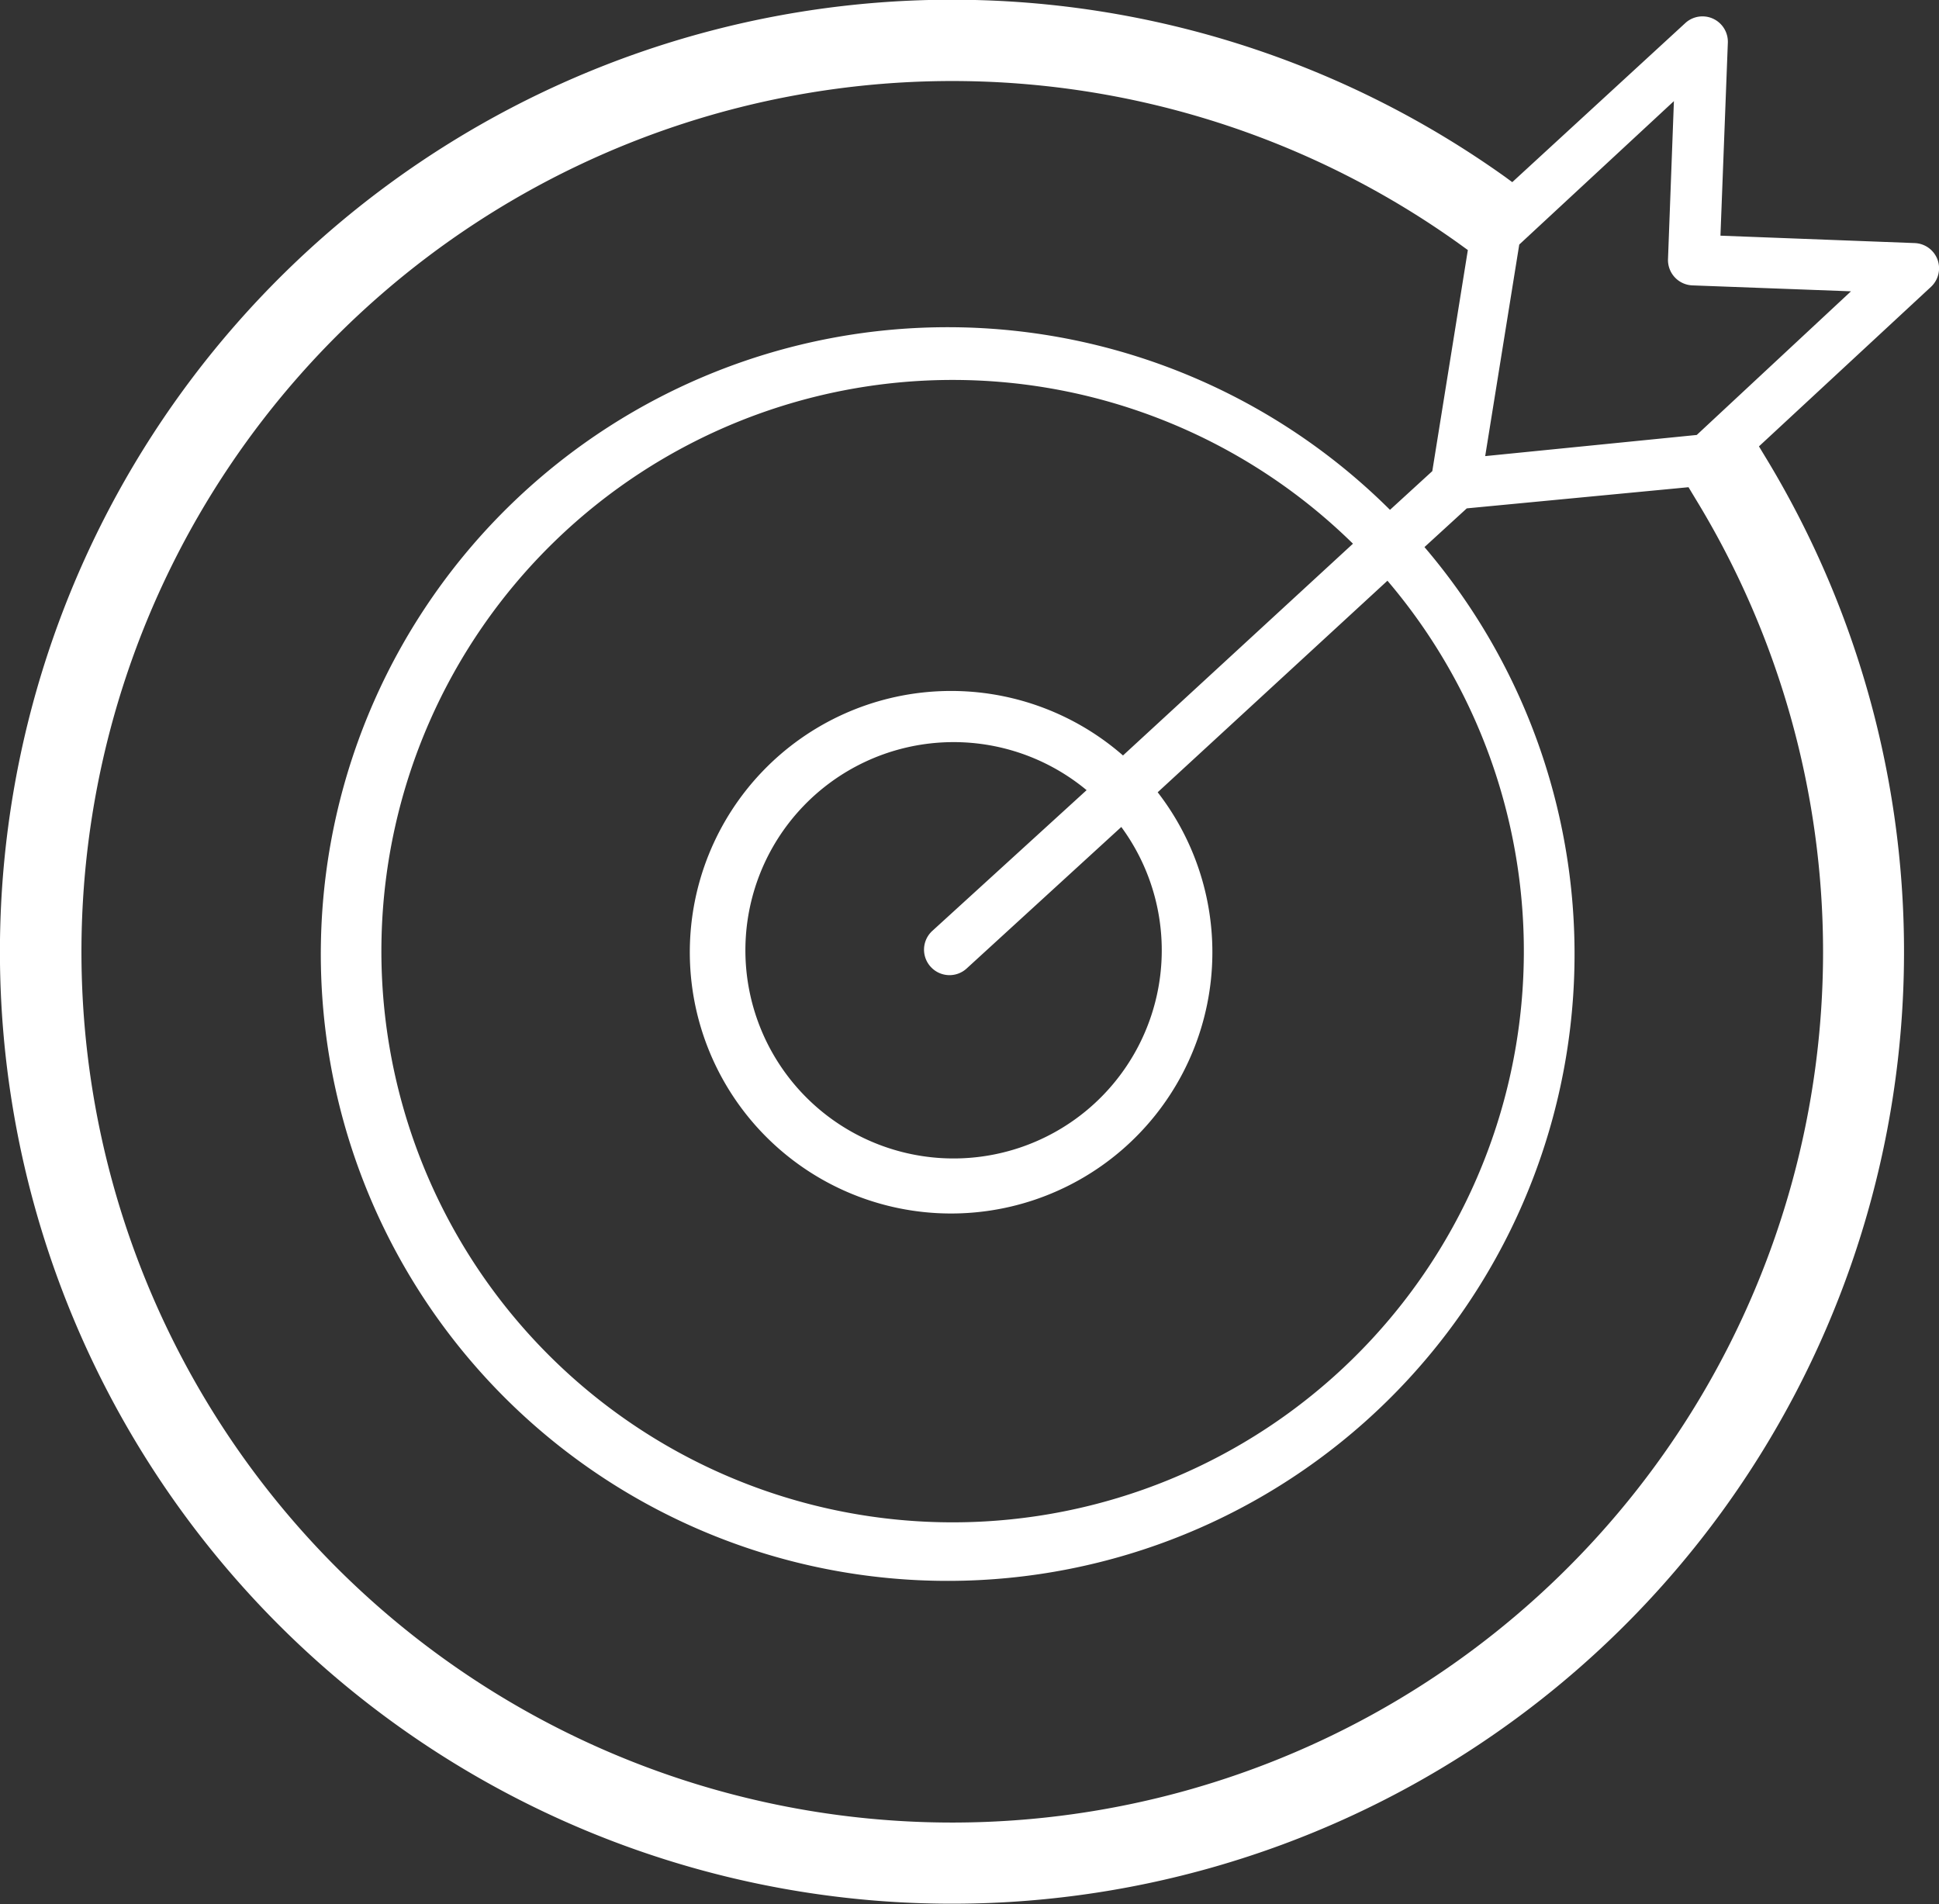
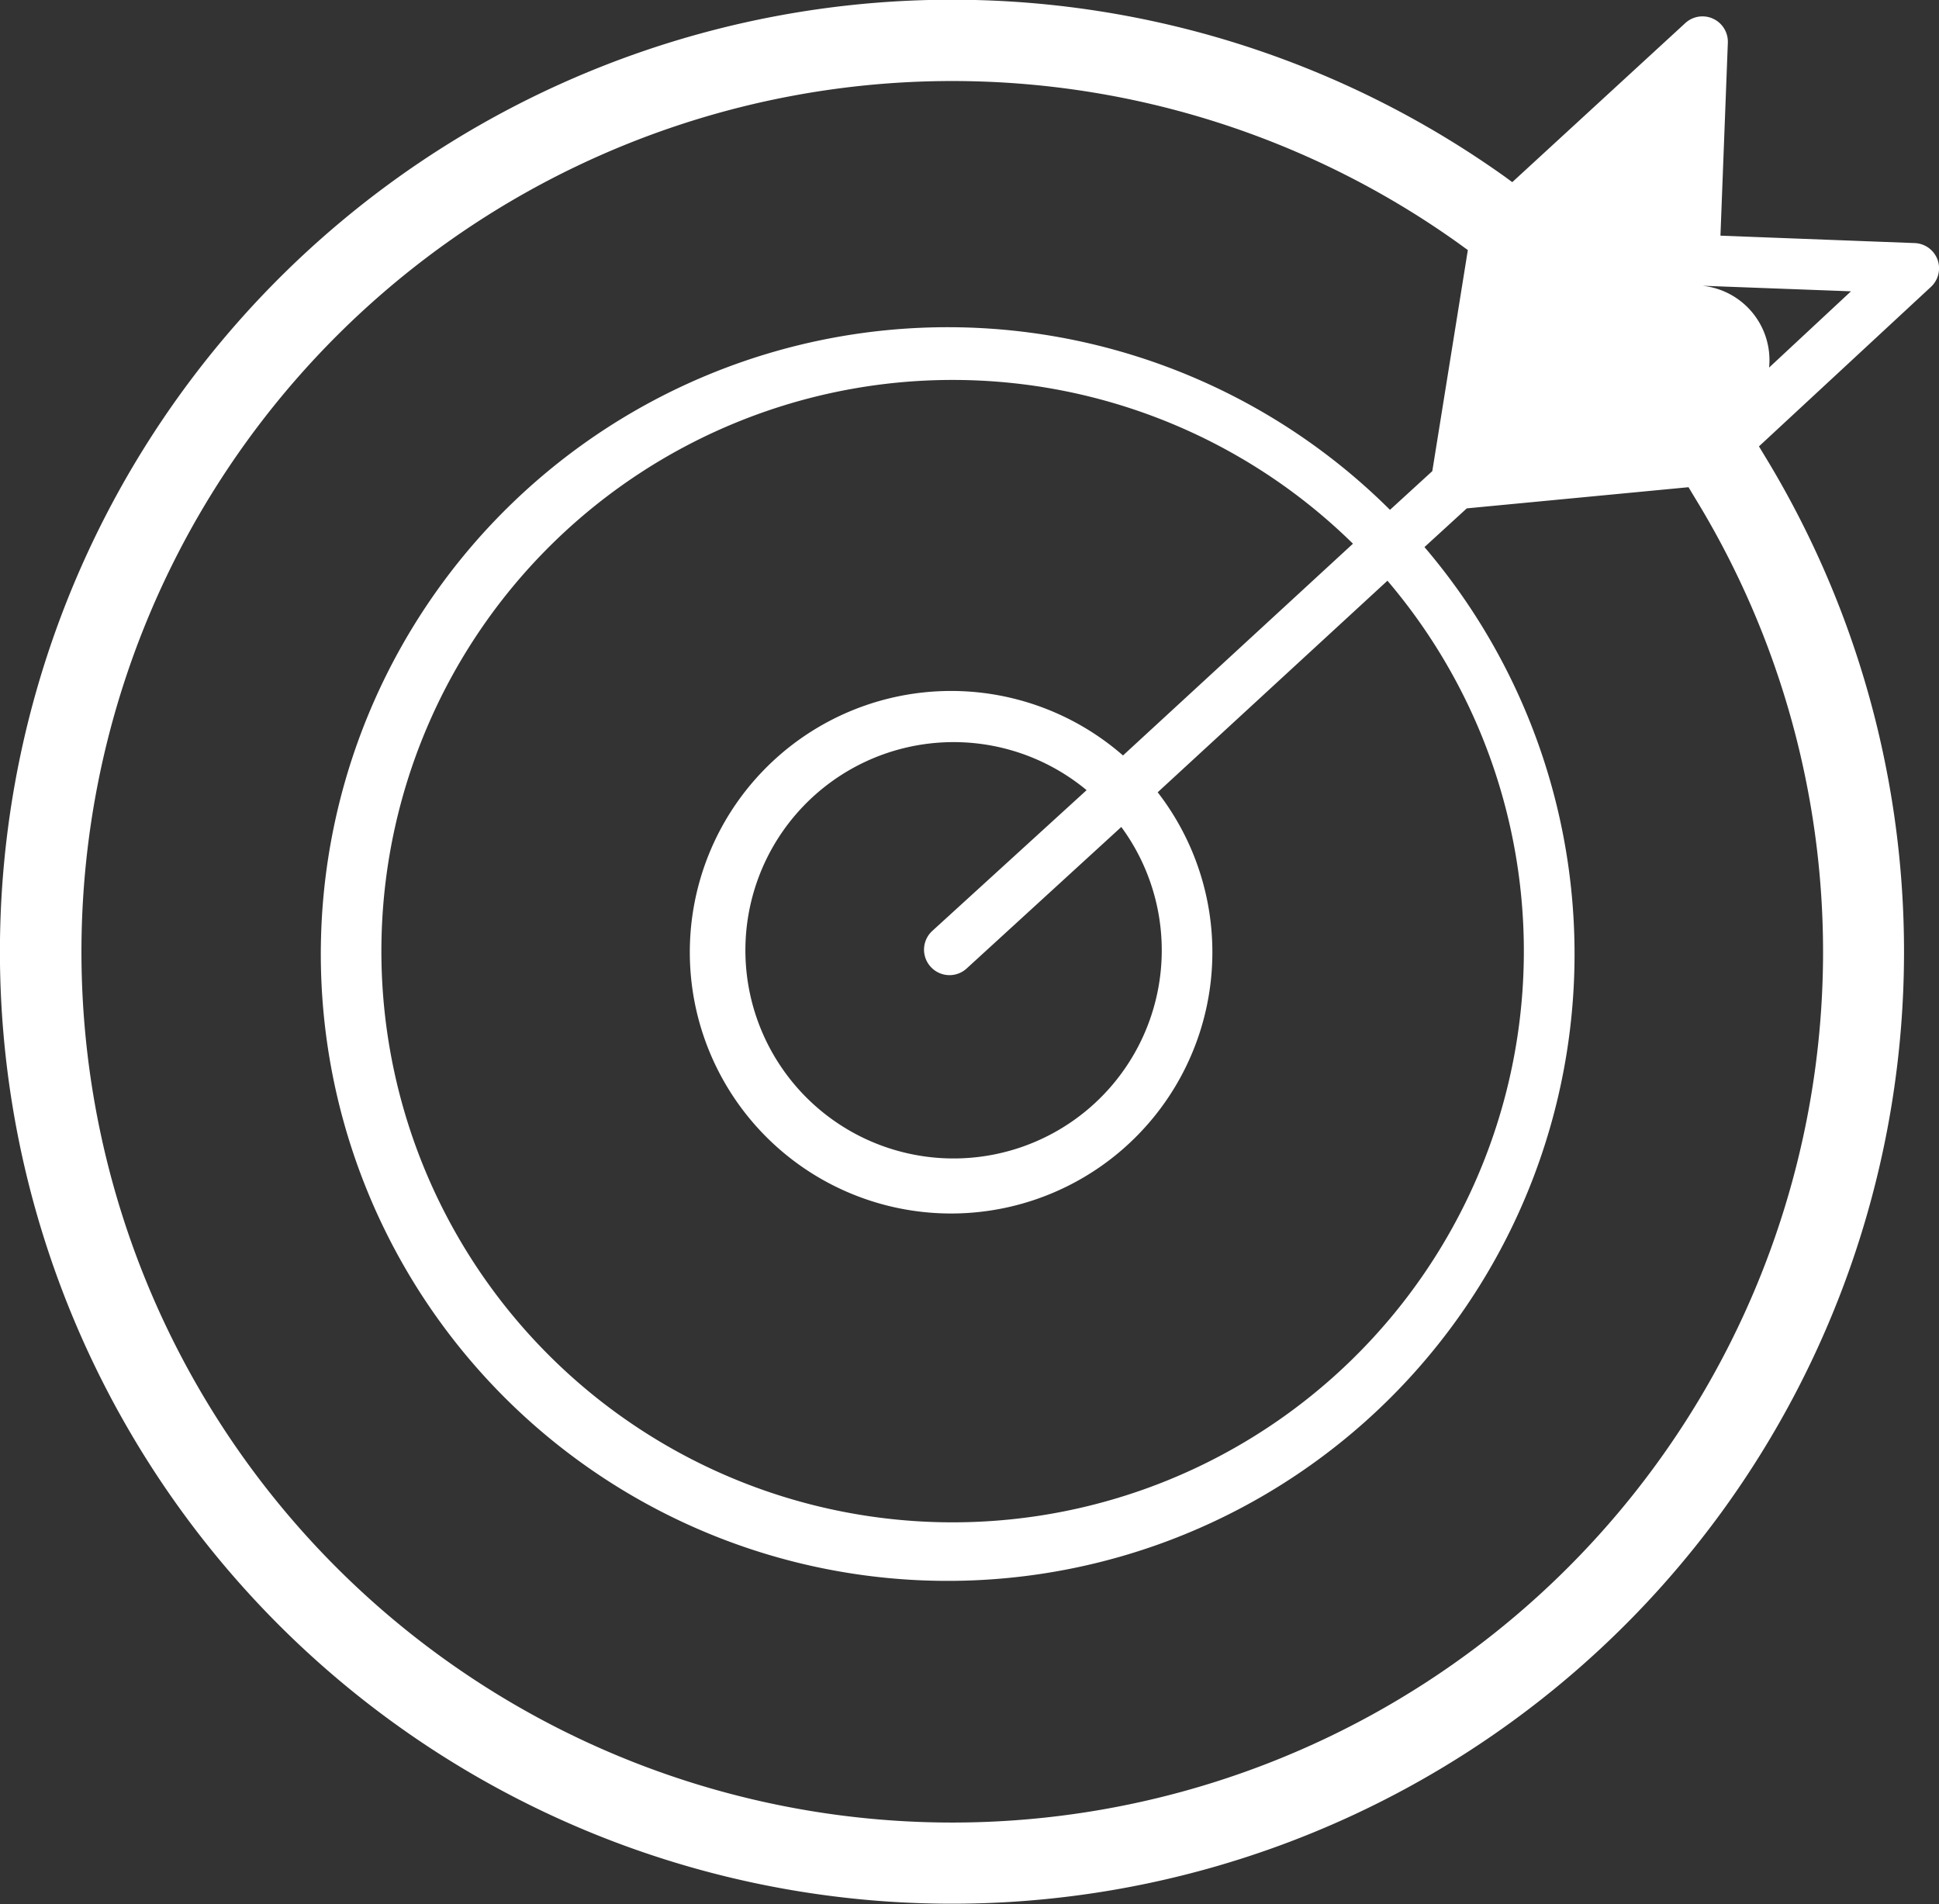
<svg xmlns="http://www.w3.org/2000/svg" viewBox="0 0 91.65 90">
  <rect x="0" y="0" width="91.65" height="90" fill="#333333" stroke="none" />
  <defs>
    <style>.cls-1{fill:#fff;}</style>
  </defs>
  <title>Icon_PredictablePremiums_White</title>
  <g id="Layer_2" data-name="Layer 2">
    <g id="Layer_2-2" data-name="Layer 2">
-       <path class="cls-1" d="M91.58,12.27a1.2,1.2,0,0,0-1.08-.78l-9.18-.35L81.67,2a1.2,1.2,0,0,0-2-.92L71.48,8.61l-.34-.25A45,45,0,1,0,83.43,21.58l-.29-.48,8.13-7.54A1.2,1.2,0,0,0,91.58,12.27ZM86.17,45A41.16,41.16,0,1,1,68.91,11.48l.47.34L67.7,22.27l-2,1.83a29.63,29.63,0,1,0,1.63,1.76l2-1.83,10.48-1,.35.58A41.09,41.09,0,0,1,86.17,45ZM44,45.71a1.2,1.2,0,0,0,1.69.07L53,39.09a9.84,9.84,0,1,1-1.64-1.74L44.07,44A1.2,1.2,0,0,0,44,45.71Zm9.08-10a12.35,12.35,0,1,0,1.64,1.74l10.86-10a27,27,0,1,1-1.63-1.75ZM80.2,20.56l-10,1,1.61-10,7.31-6.78-.28,7.49A1.2,1.2,0,0,0,80,13.49l7.49.28Z" />
+       <path class="cls-1" d="M91.58,12.27a1.2,1.2,0,0,0-1.08-.78l-9.18-.35L81.67,2a1.2,1.2,0,0,0-2-.92L71.48,8.61l-.34-.25A45,45,0,1,0,83.43,21.58l-.29-.48,8.13-7.54A1.2,1.2,0,0,0,91.58,12.27ZM86.17,45A41.16,41.16,0,1,1,68.91,11.48l.47.34L67.7,22.27l-2,1.83a29.63,29.63,0,1,0,1.63,1.76l2-1.83,10.48-1,.35.58A41.09,41.09,0,0,1,86.17,45ZM44,45.71a1.2,1.2,0,0,0,1.69.07L53,39.09a9.84,9.84,0,1,1-1.64-1.74L44.07,44A1.2,1.2,0,0,0,44,45.71Zm9.08-10a12.35,12.35,0,1,0,1.64,1.74l10.86-10a27,27,0,1,1-1.63-1.75ZM80.2,20.56A1.2,1.2,0,0,0,80,13.49l7.49.28Z" />
    </g>
  </g>
</svg>